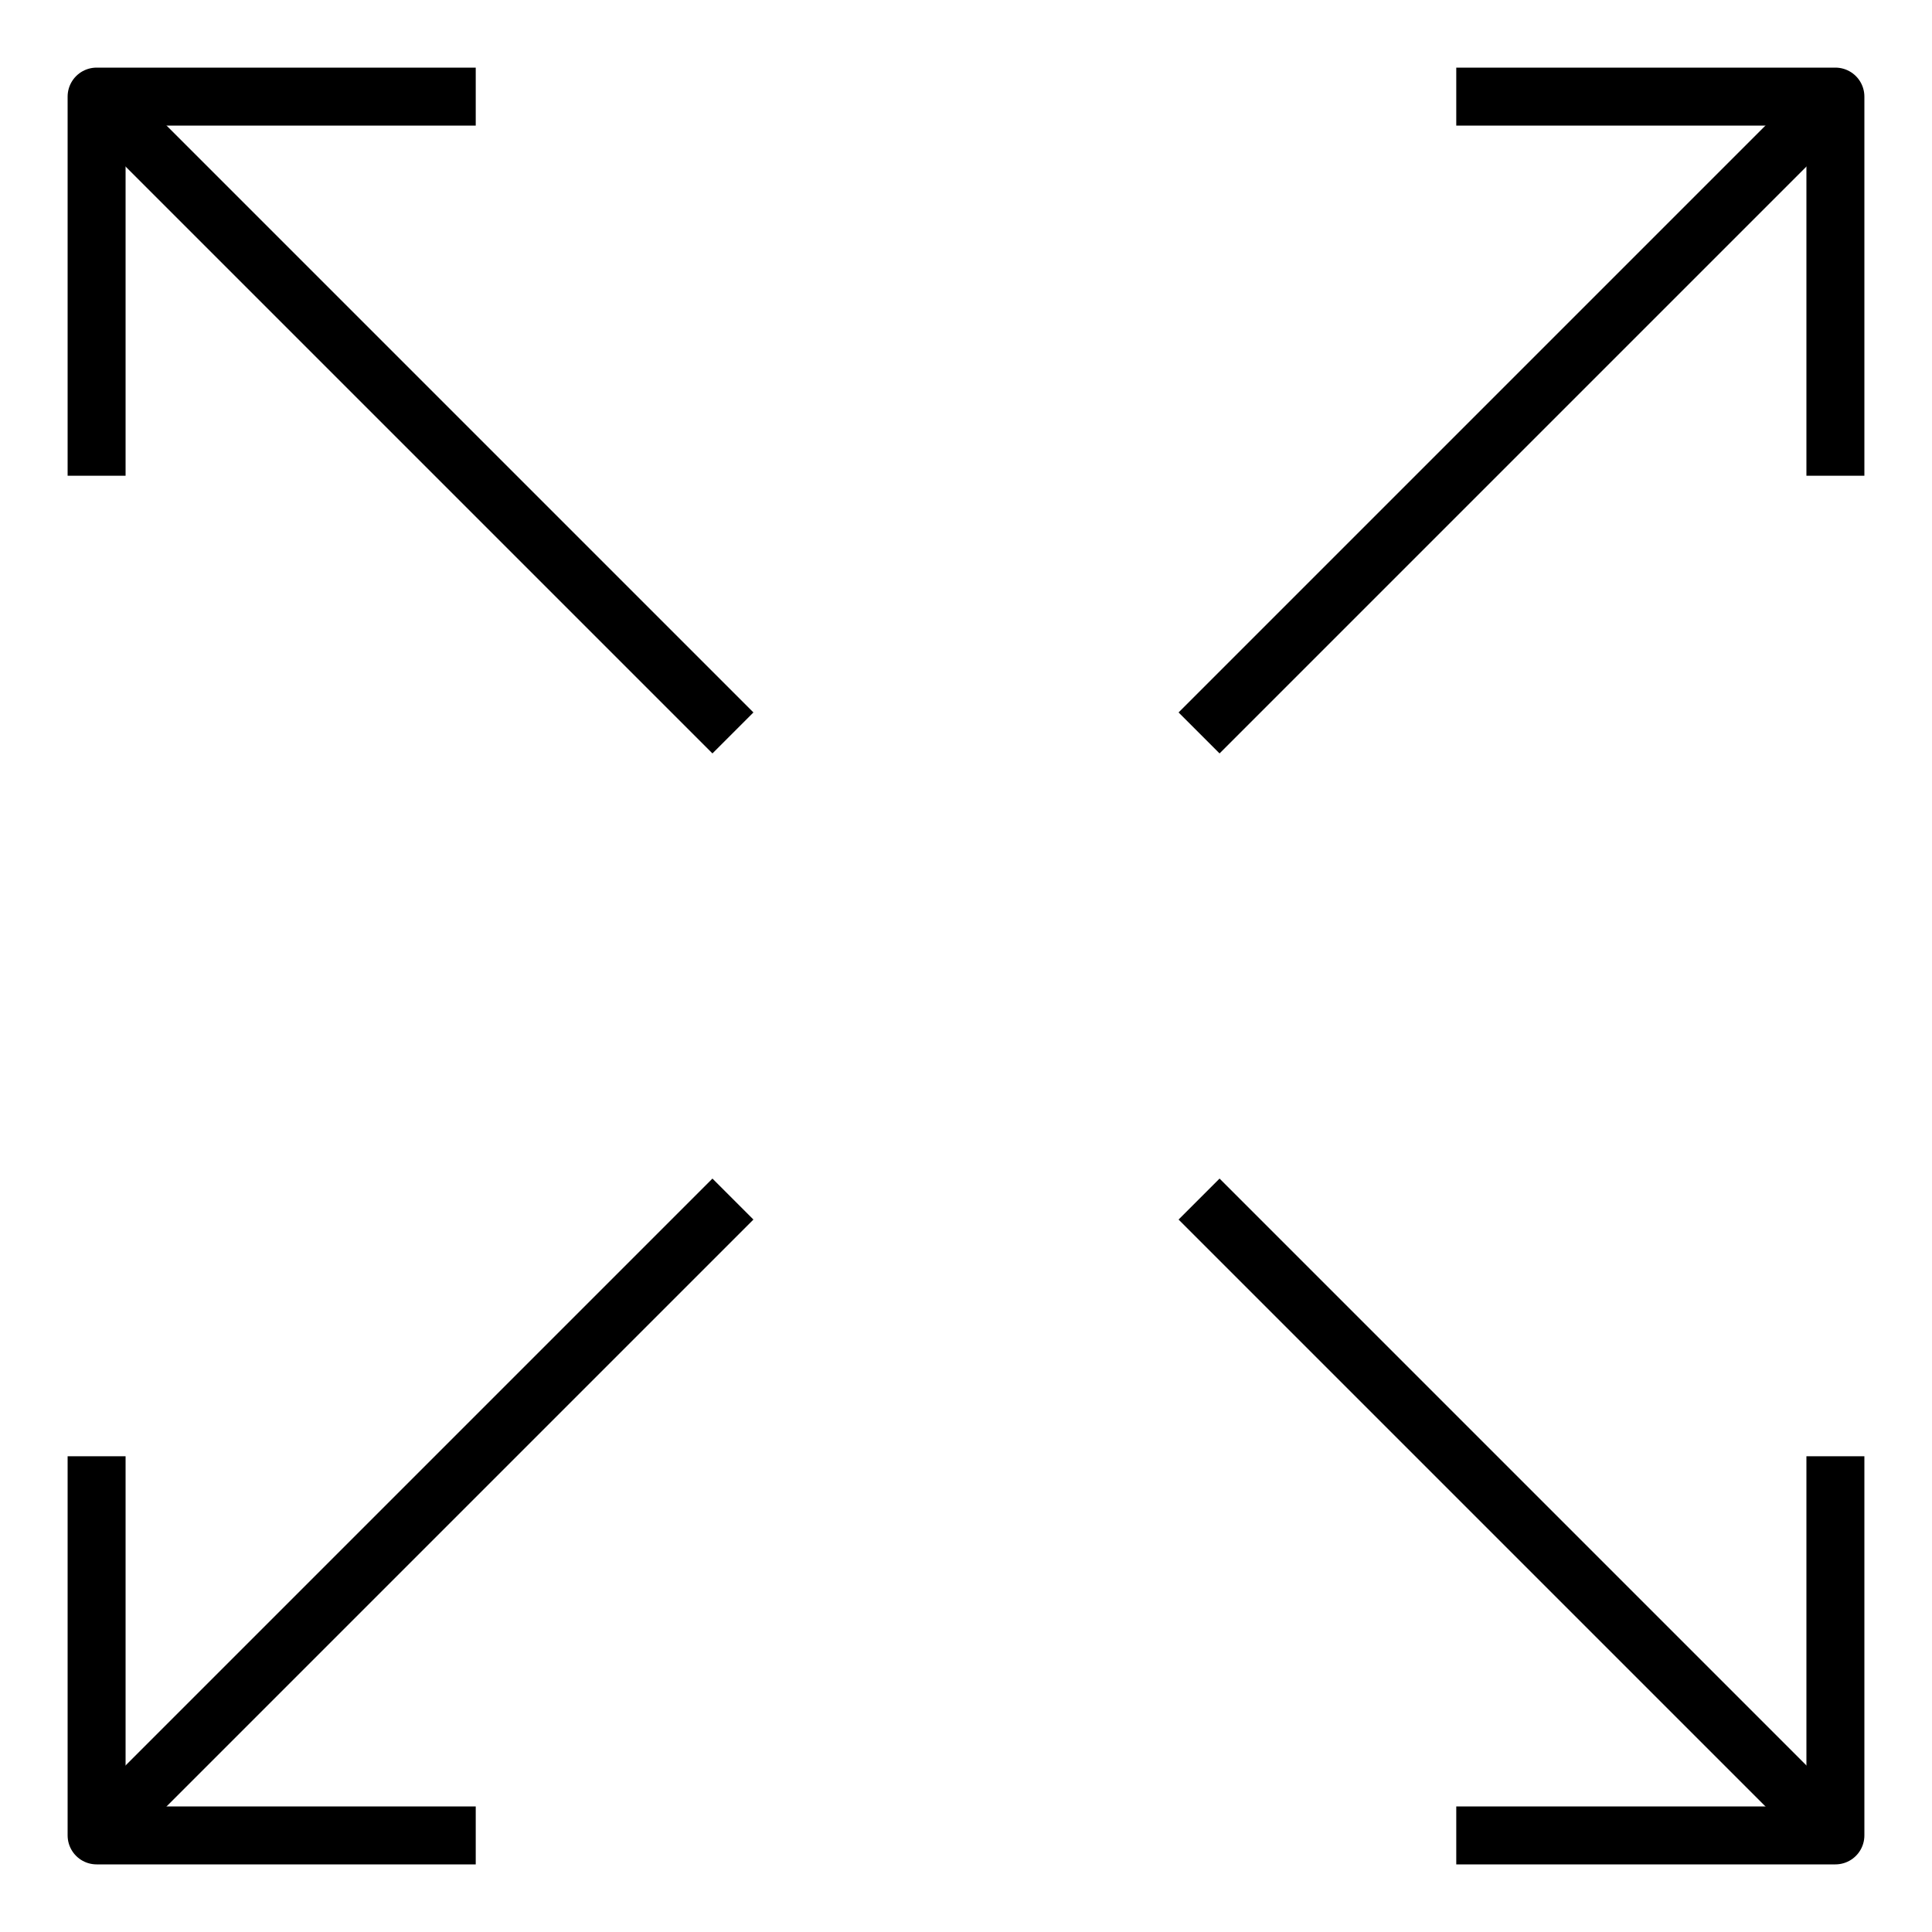
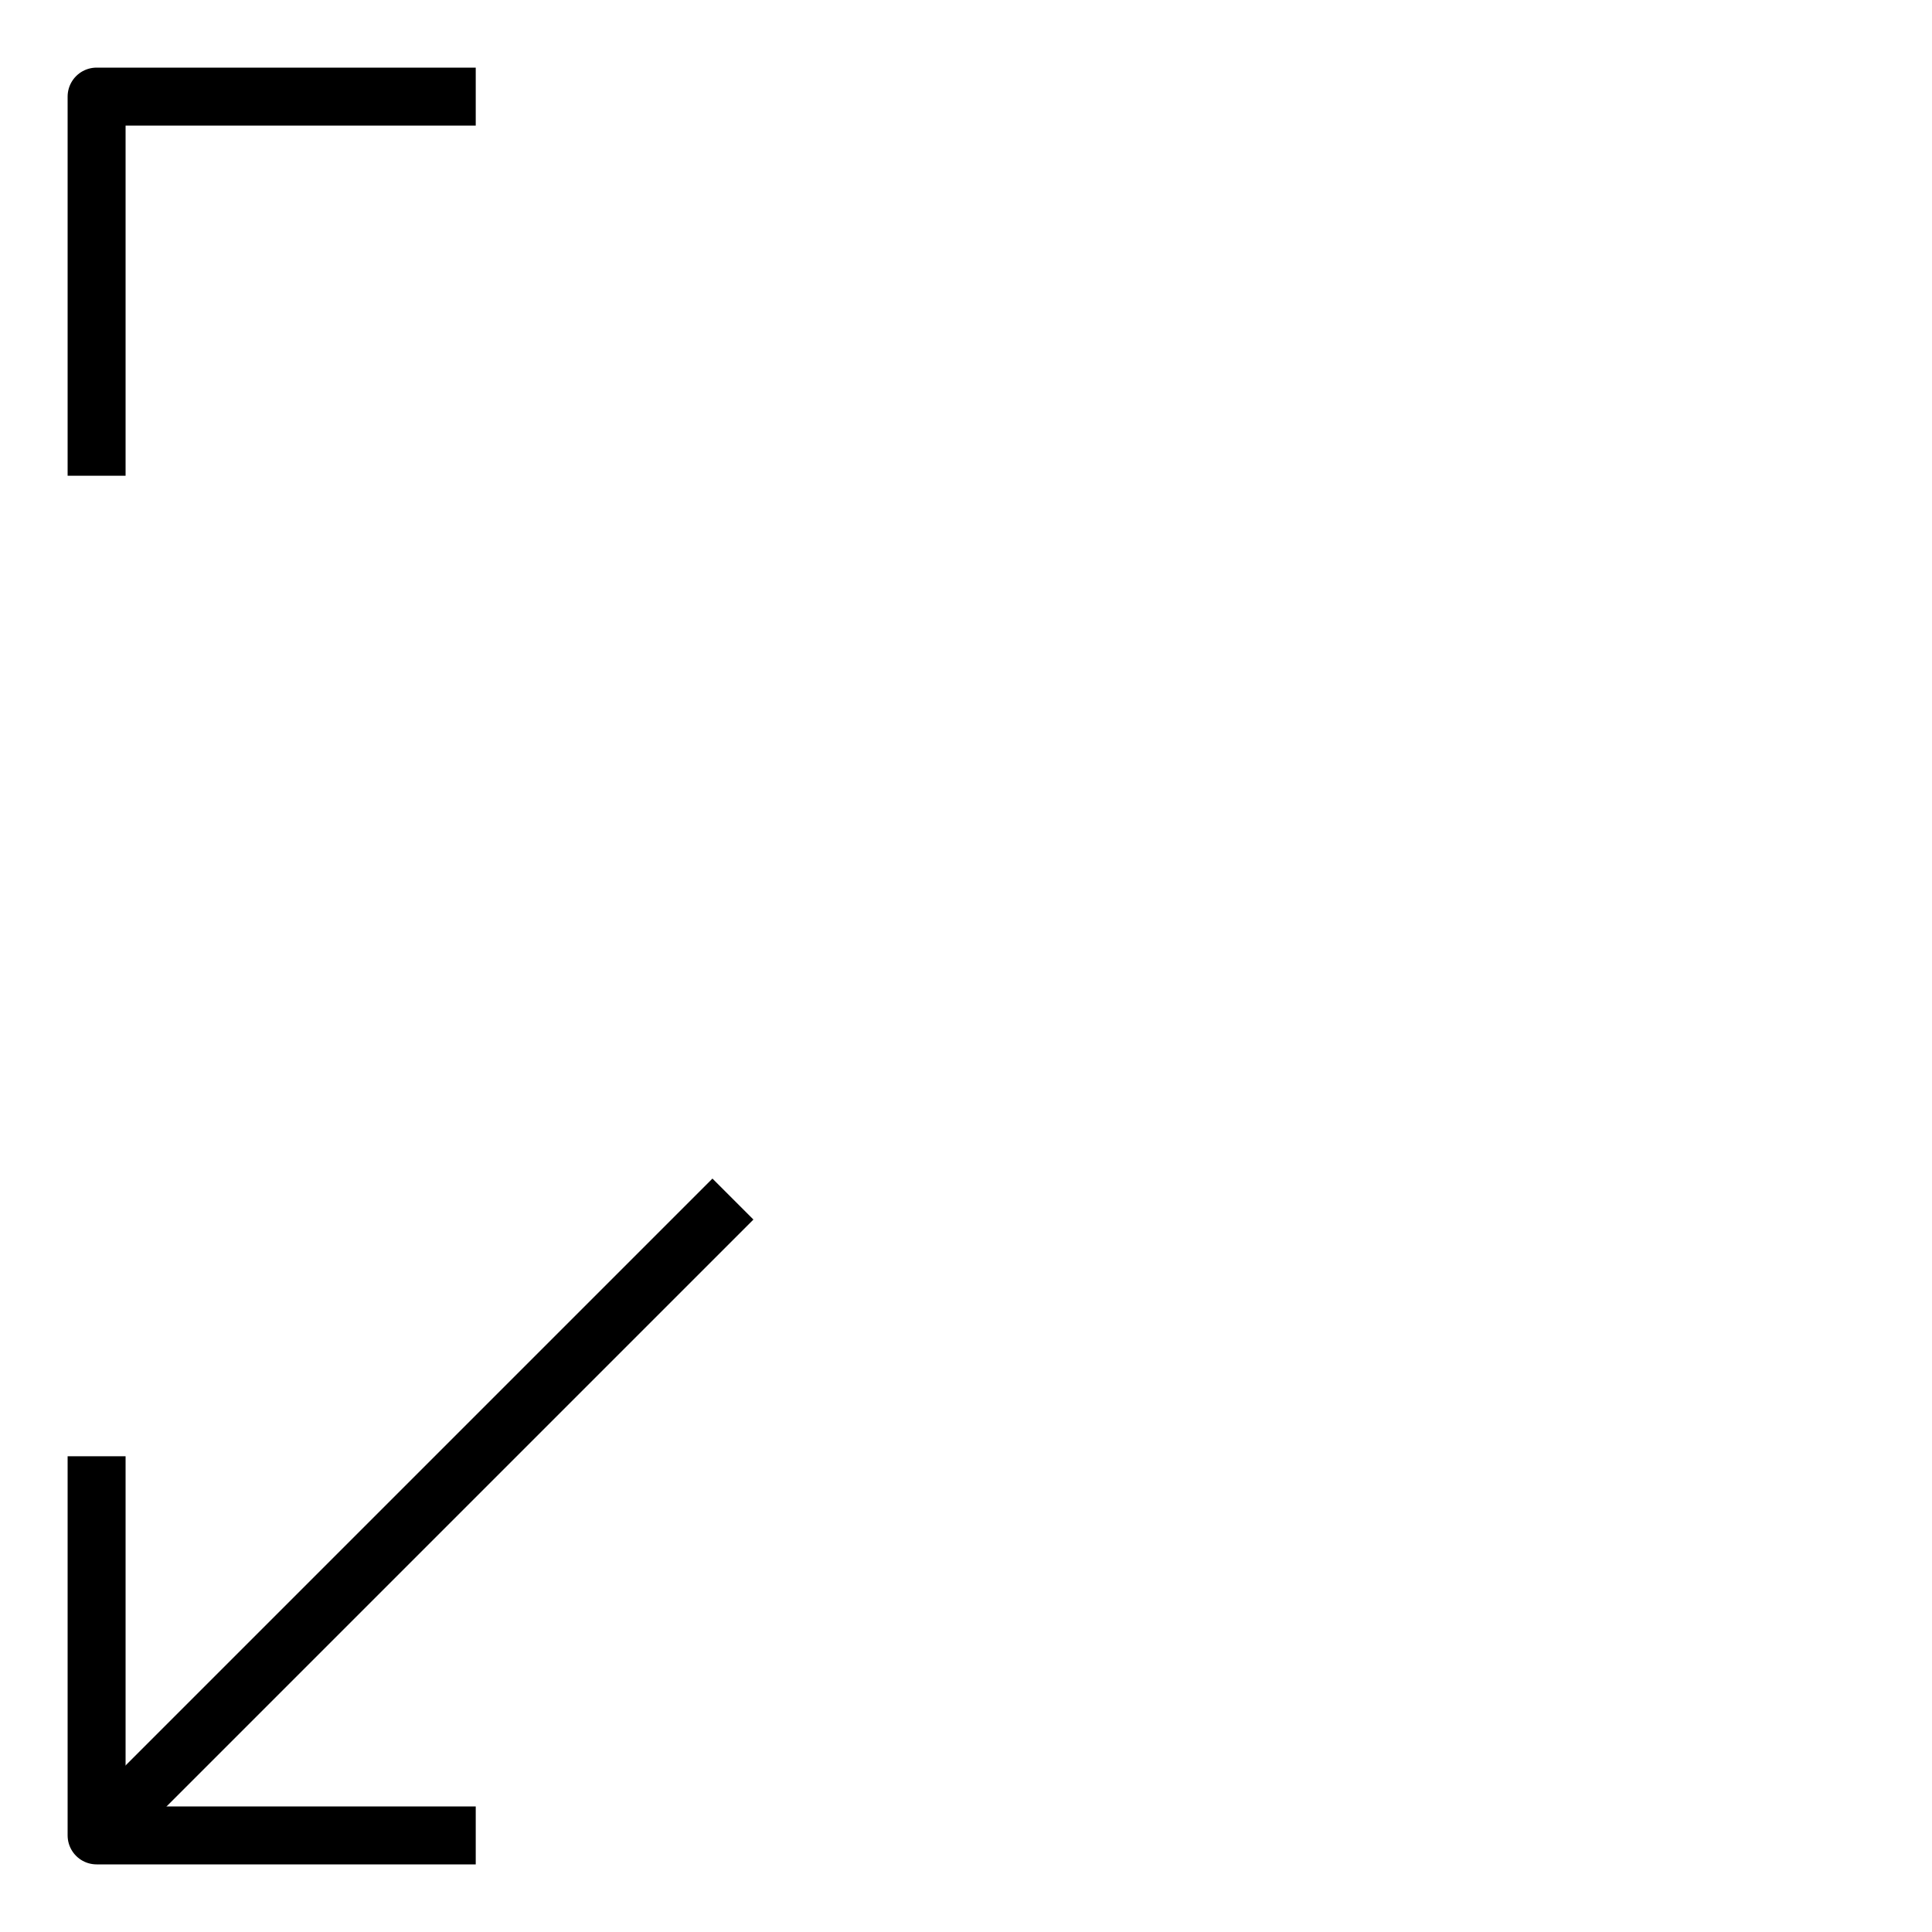
<svg xmlns="http://www.w3.org/2000/svg" width="50" height="50" viewBox="0 0 50 50" fill="none">
-   <path d="M46.25 46.25L31.562 31.562" stroke="black" stroke-width="1.5" stroke-linecap="square" />
-   <path d="M47.5 38.438V42.969V47.5H38.438" stroke="black" stroke-width="1.5" stroke-linecap="square" stroke-linejoin="round" />
-   <path d="M3.75 3.75L18.438 18.438" stroke="black" stroke-width="1.5" stroke-linecap="square" />
  <path d="M2.5 11.562V7.031V2.5L11.562 2.5" stroke="black" stroke-width="1.5" stroke-linecap="square" stroke-linejoin="round" />
  <path d="M3.75 46.25L18.438 31.562" stroke="black" stroke-width="1.5" stroke-linecap="square" />
  <path d="M11.562 47.5H7.031H2.5L2.5 38.438" stroke="black" stroke-width="1.5" stroke-linecap="square" stroke-linejoin="round" />
-   <path d="M46.25 3.75L31.562 18.438" stroke="black" stroke-width="1.5" stroke-linecap="square" />
-   <path d="M38.438 2.5H42.969H47.5V11.562" stroke="black" stroke-width="1.5" stroke-linecap="square" stroke-linejoin="round" />
</svg>